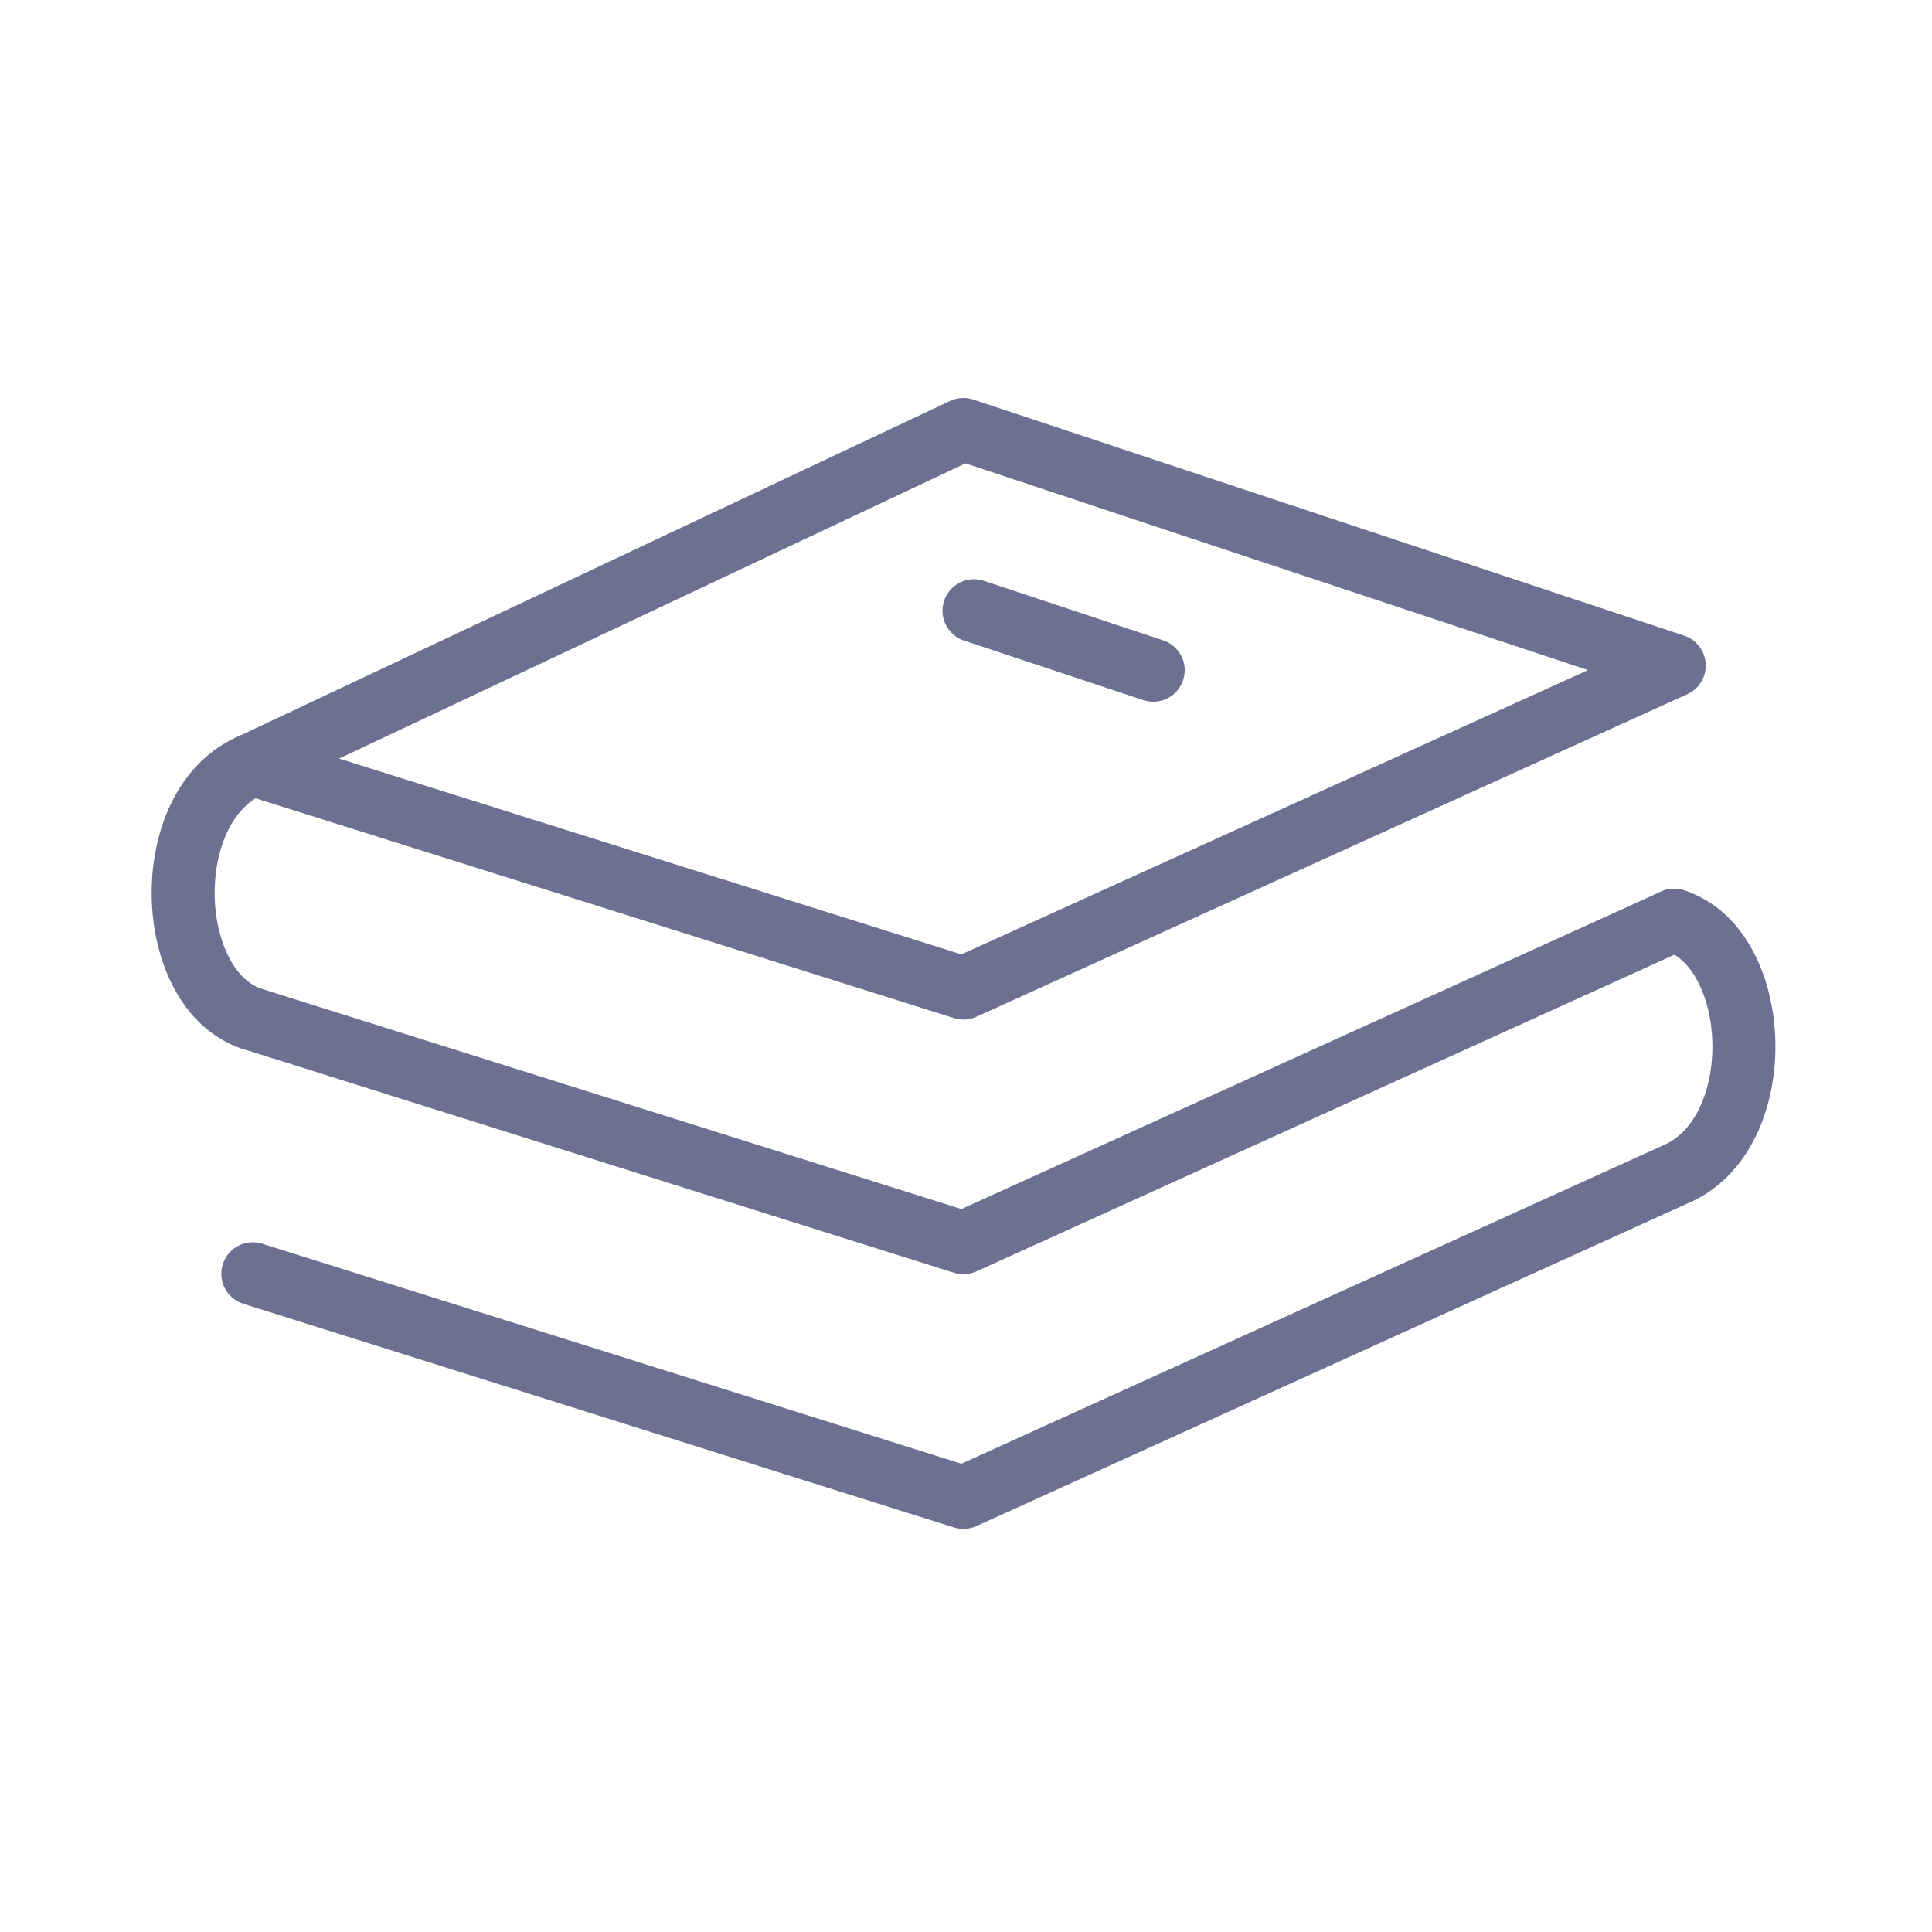
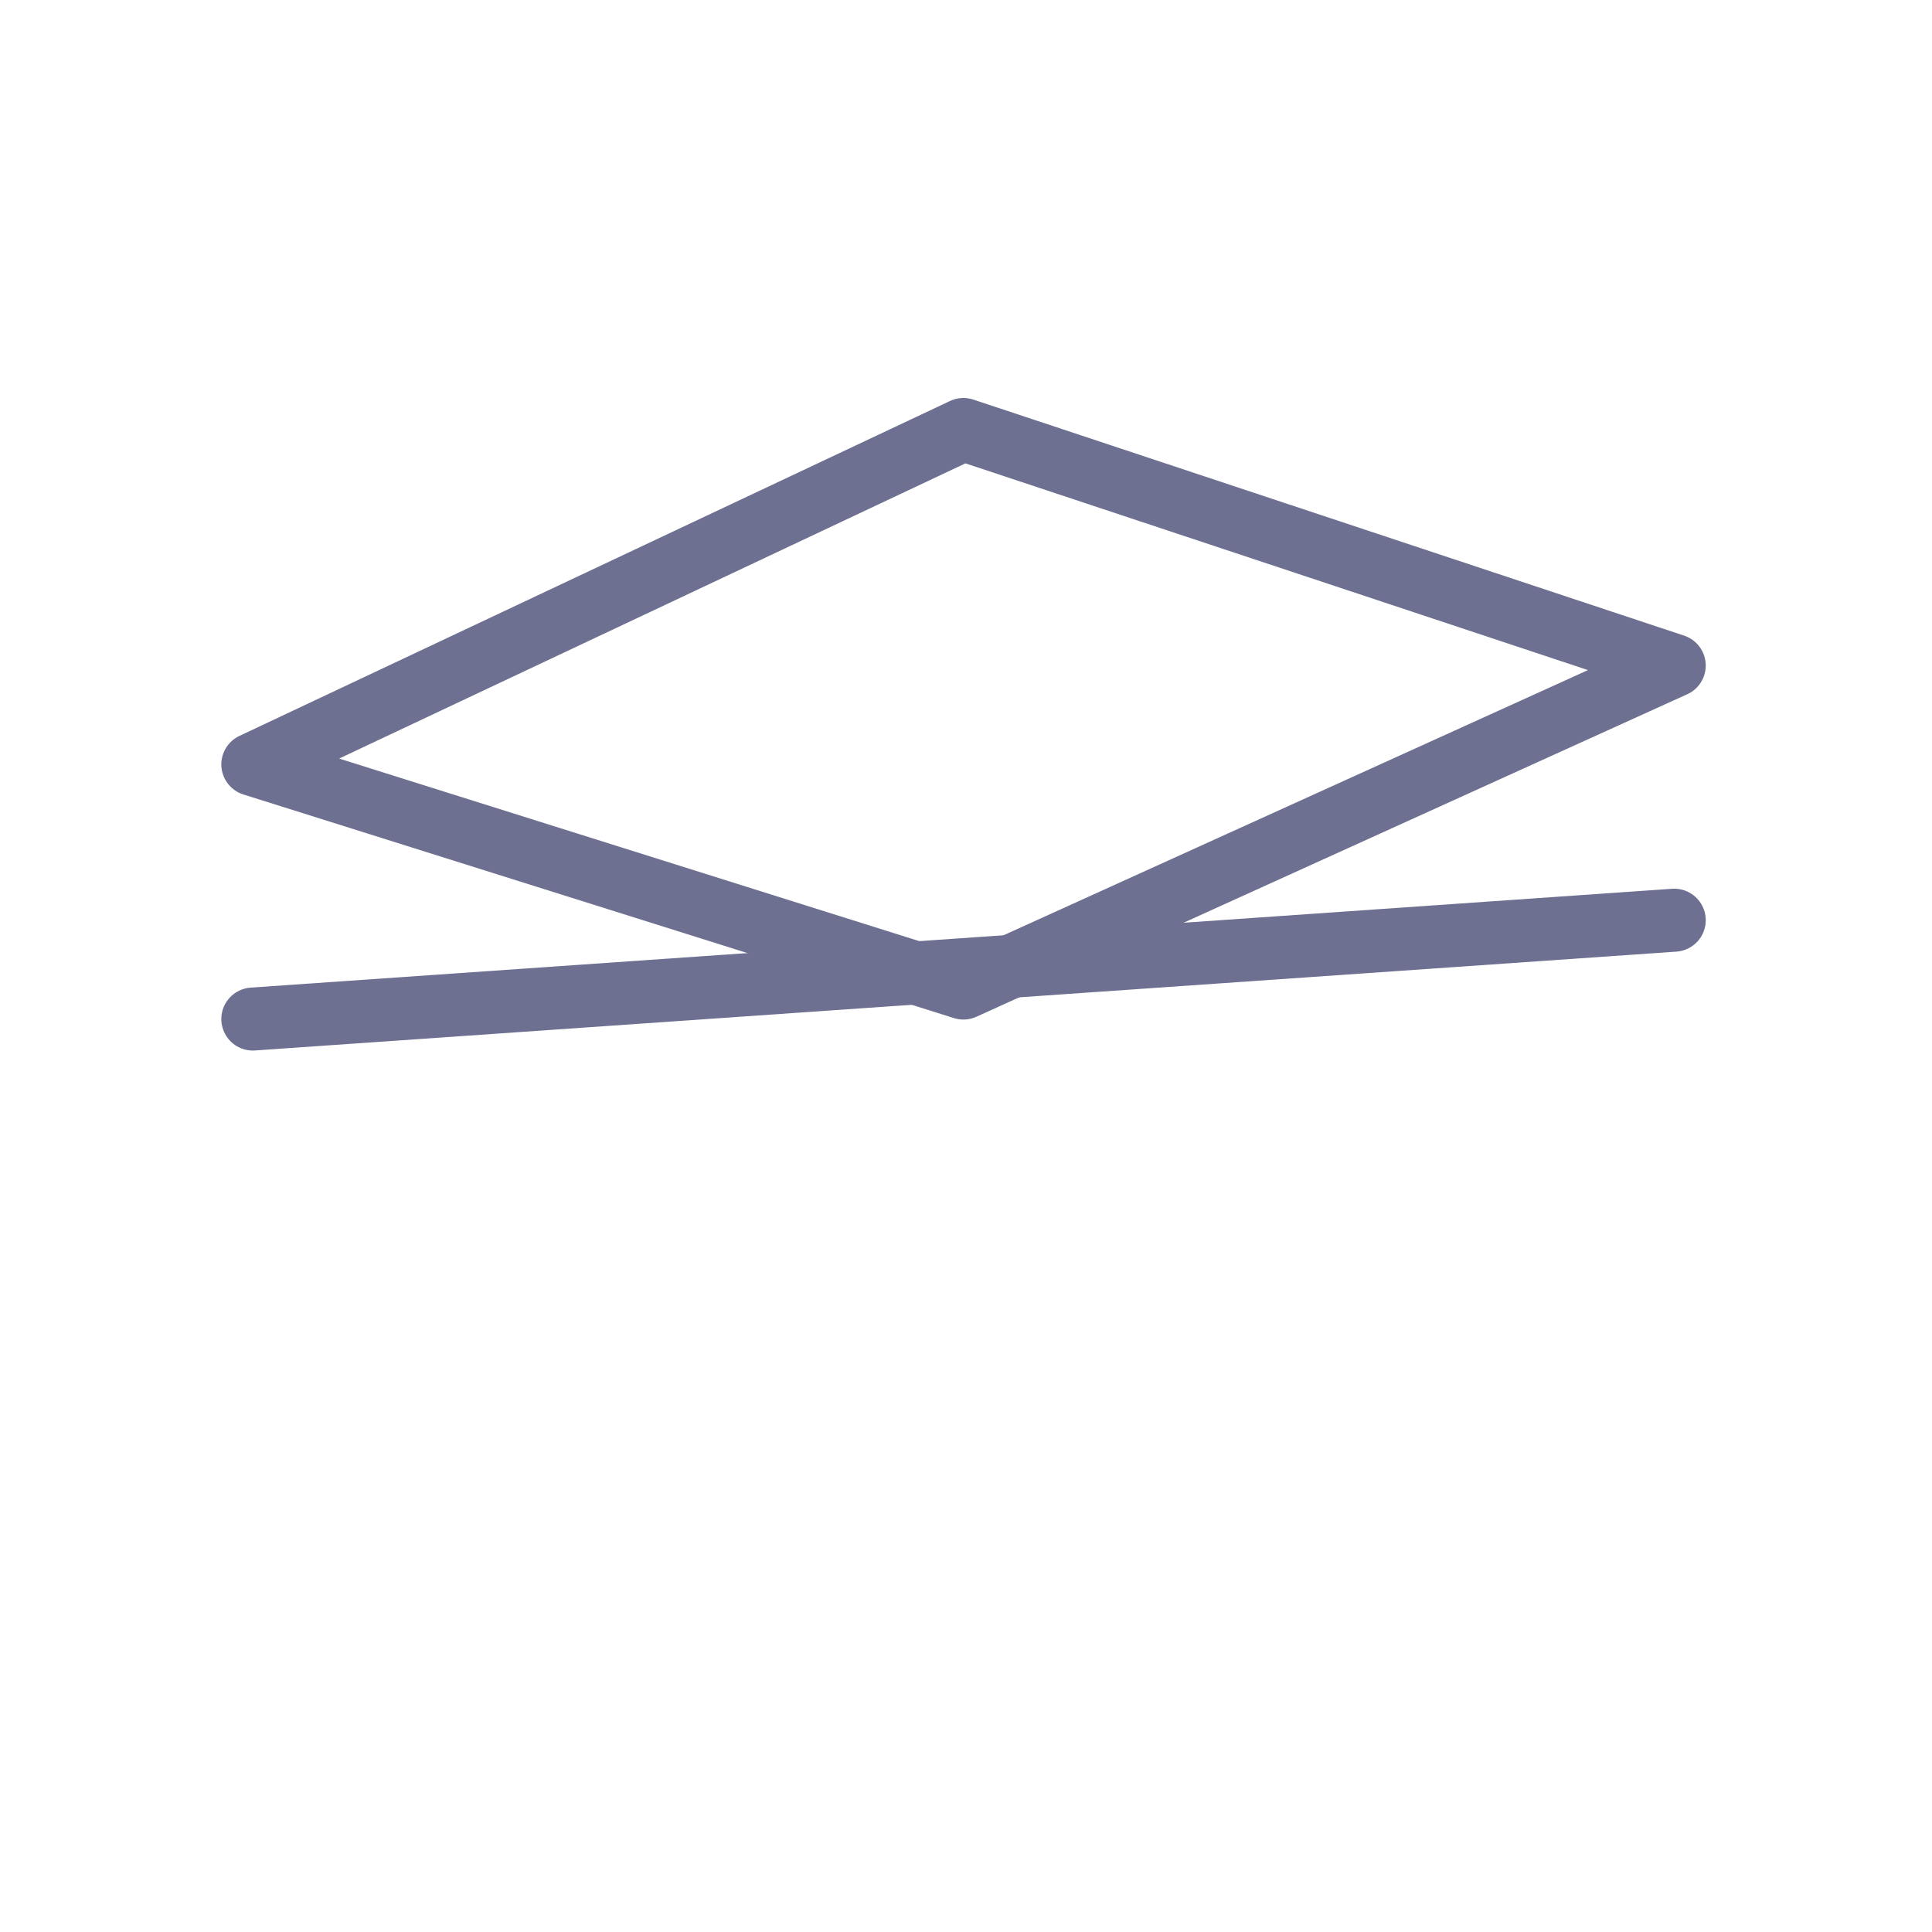
<svg xmlns="http://www.w3.org/2000/svg" width="92" height="92" viewBox="0 0 92 92" fill="none">
  <path d="M45.877 20.452L12.039 36.401L45.877 47.05L79.726 31.693L45.877 20.452Z" stroke="#6E7091" stroke-width="3" stroke-linecap="round" stroke-linejoin="round" />
-   <path d="M12.039 48.526L45.877 59.177L79.726 43.819" stroke="#6E7091" stroke-width="3" stroke-linecap="round" stroke-linejoin="round" />
-   <path d="M12.039 60.655L45.877 71.304L79.726 55.947C84.319 54.07 83.976 45.159 79.726 43.822M46.38 29.081L54.914 31.915M12.041 36.401C7.447 38.278 7.788 47.189 12.041 48.529" stroke="#6E7091" stroke-width="3" stroke-linecap="round" stroke-linejoin="round" />
+   <path d="M12.039 48.526L79.726 43.819" stroke="#6E7091" stroke-width="3" stroke-linecap="round" stroke-linejoin="round" />
</svg>